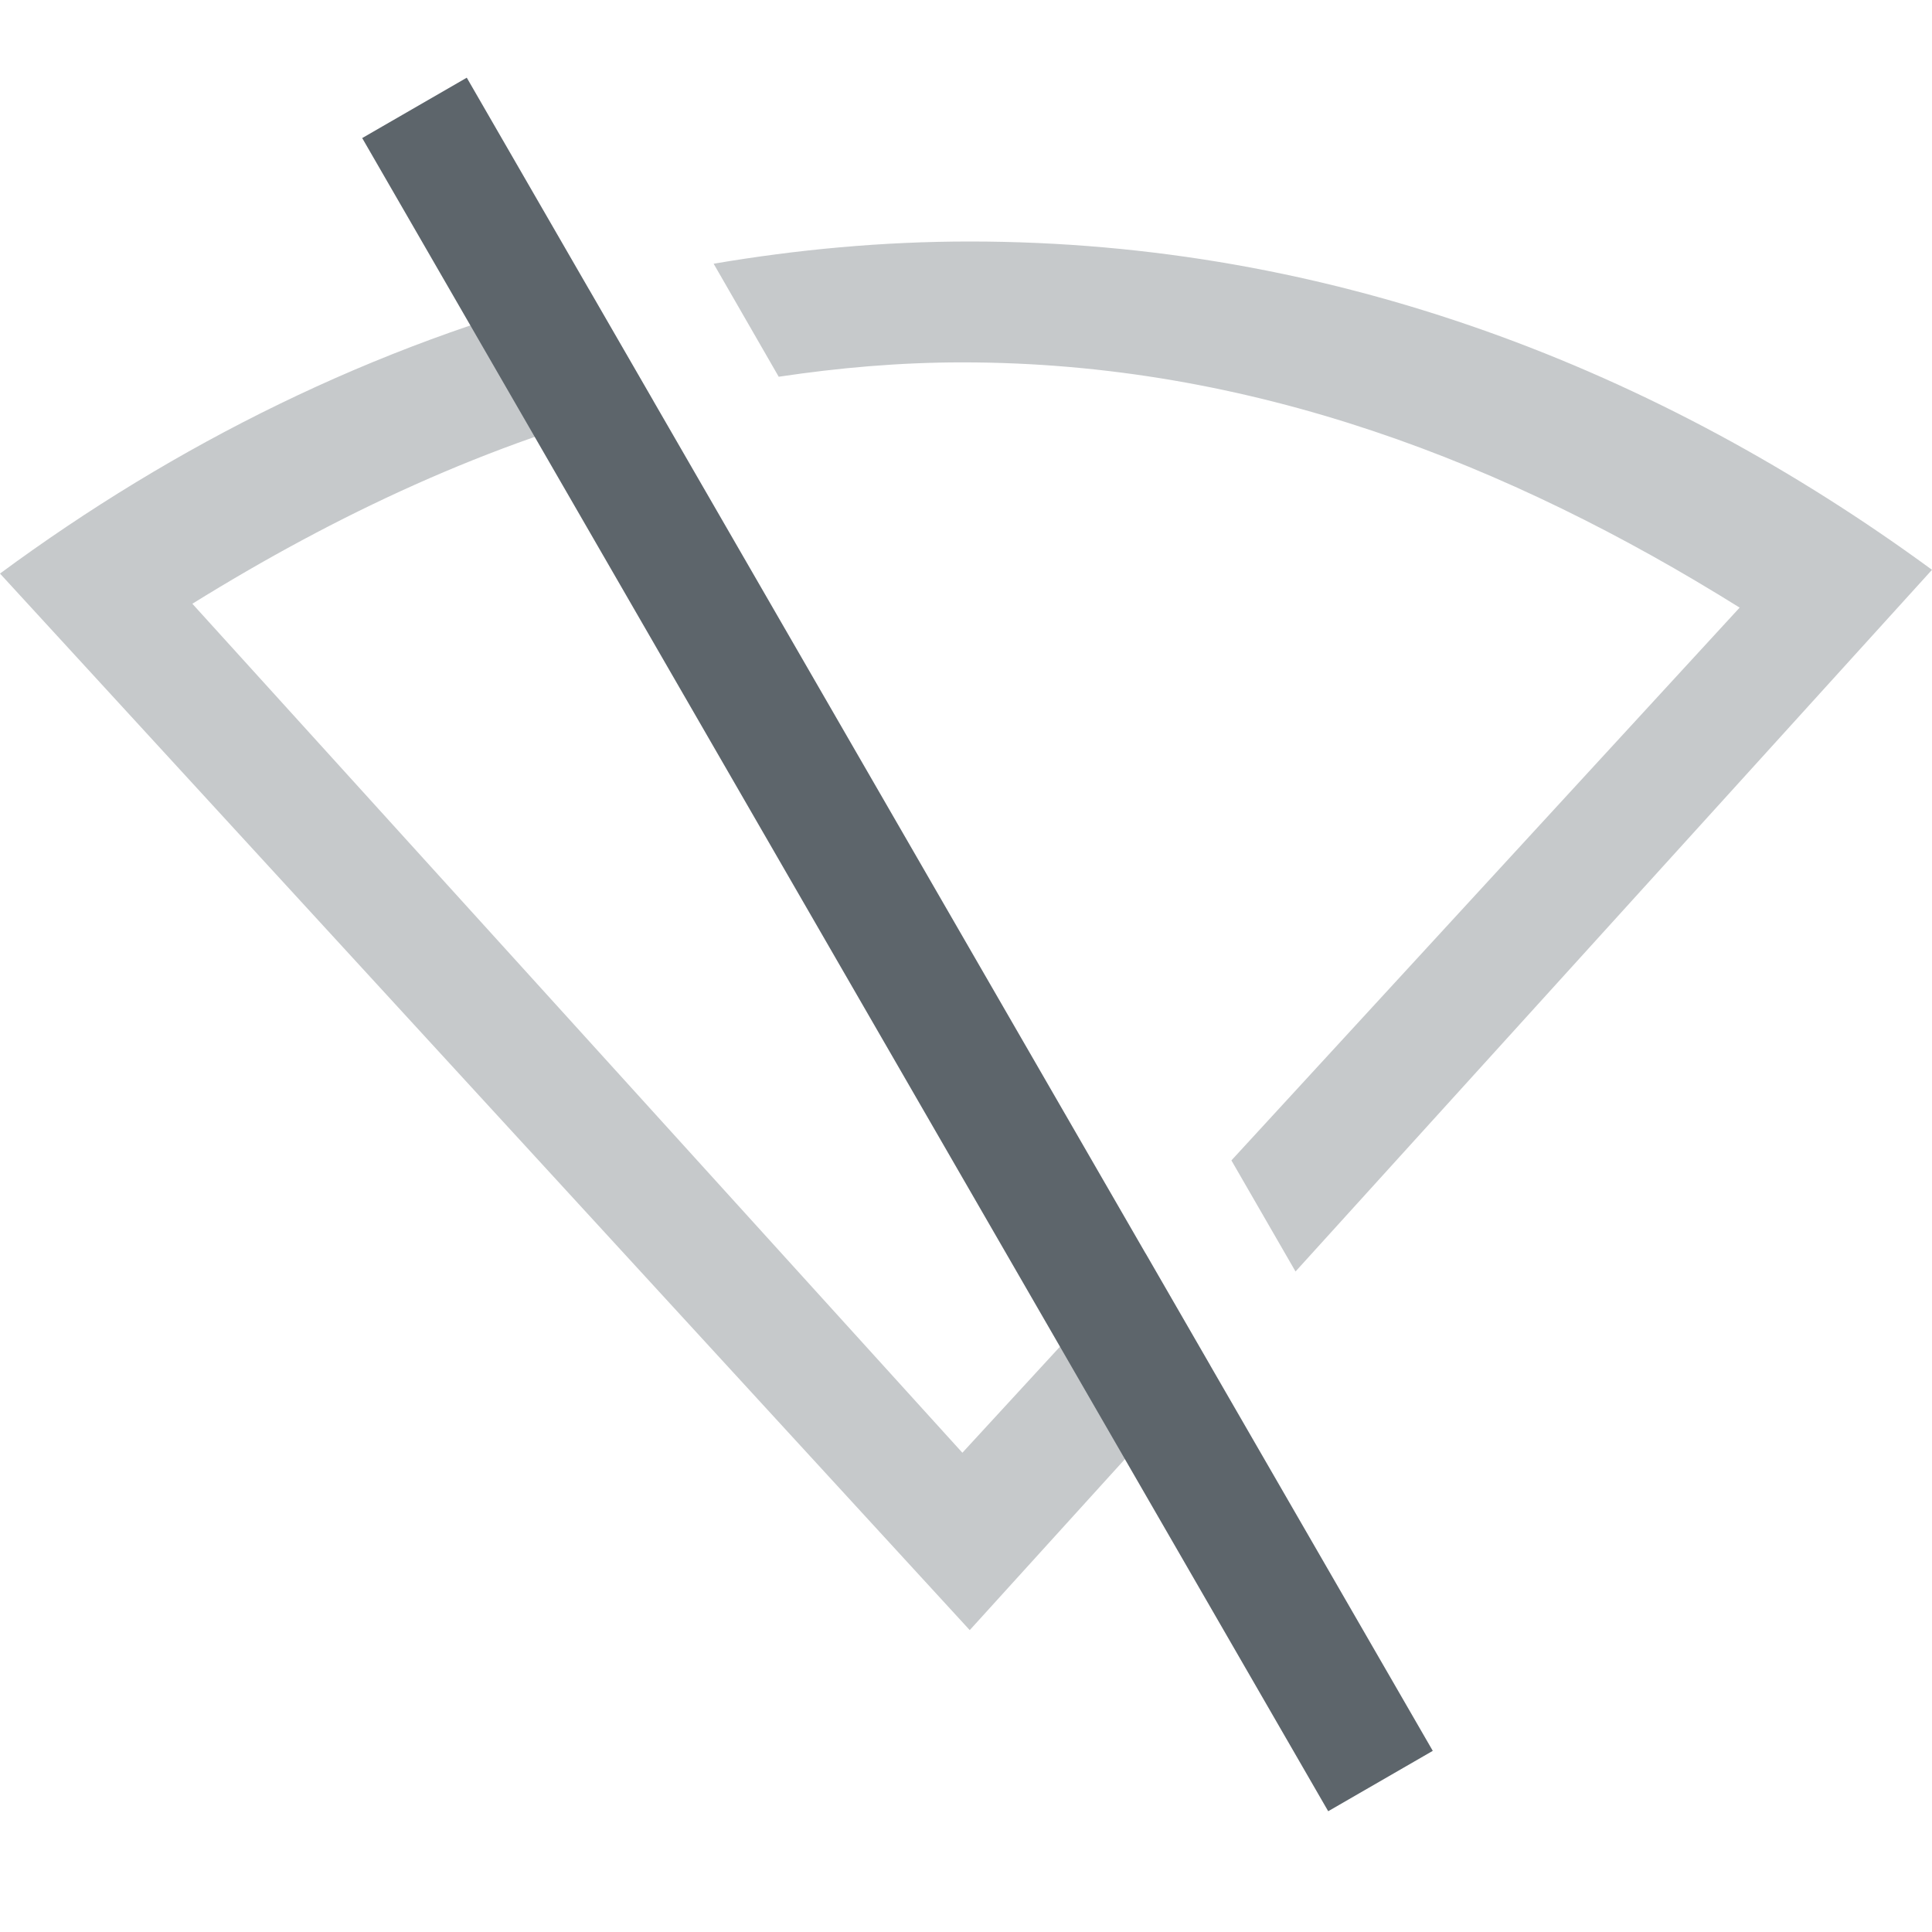
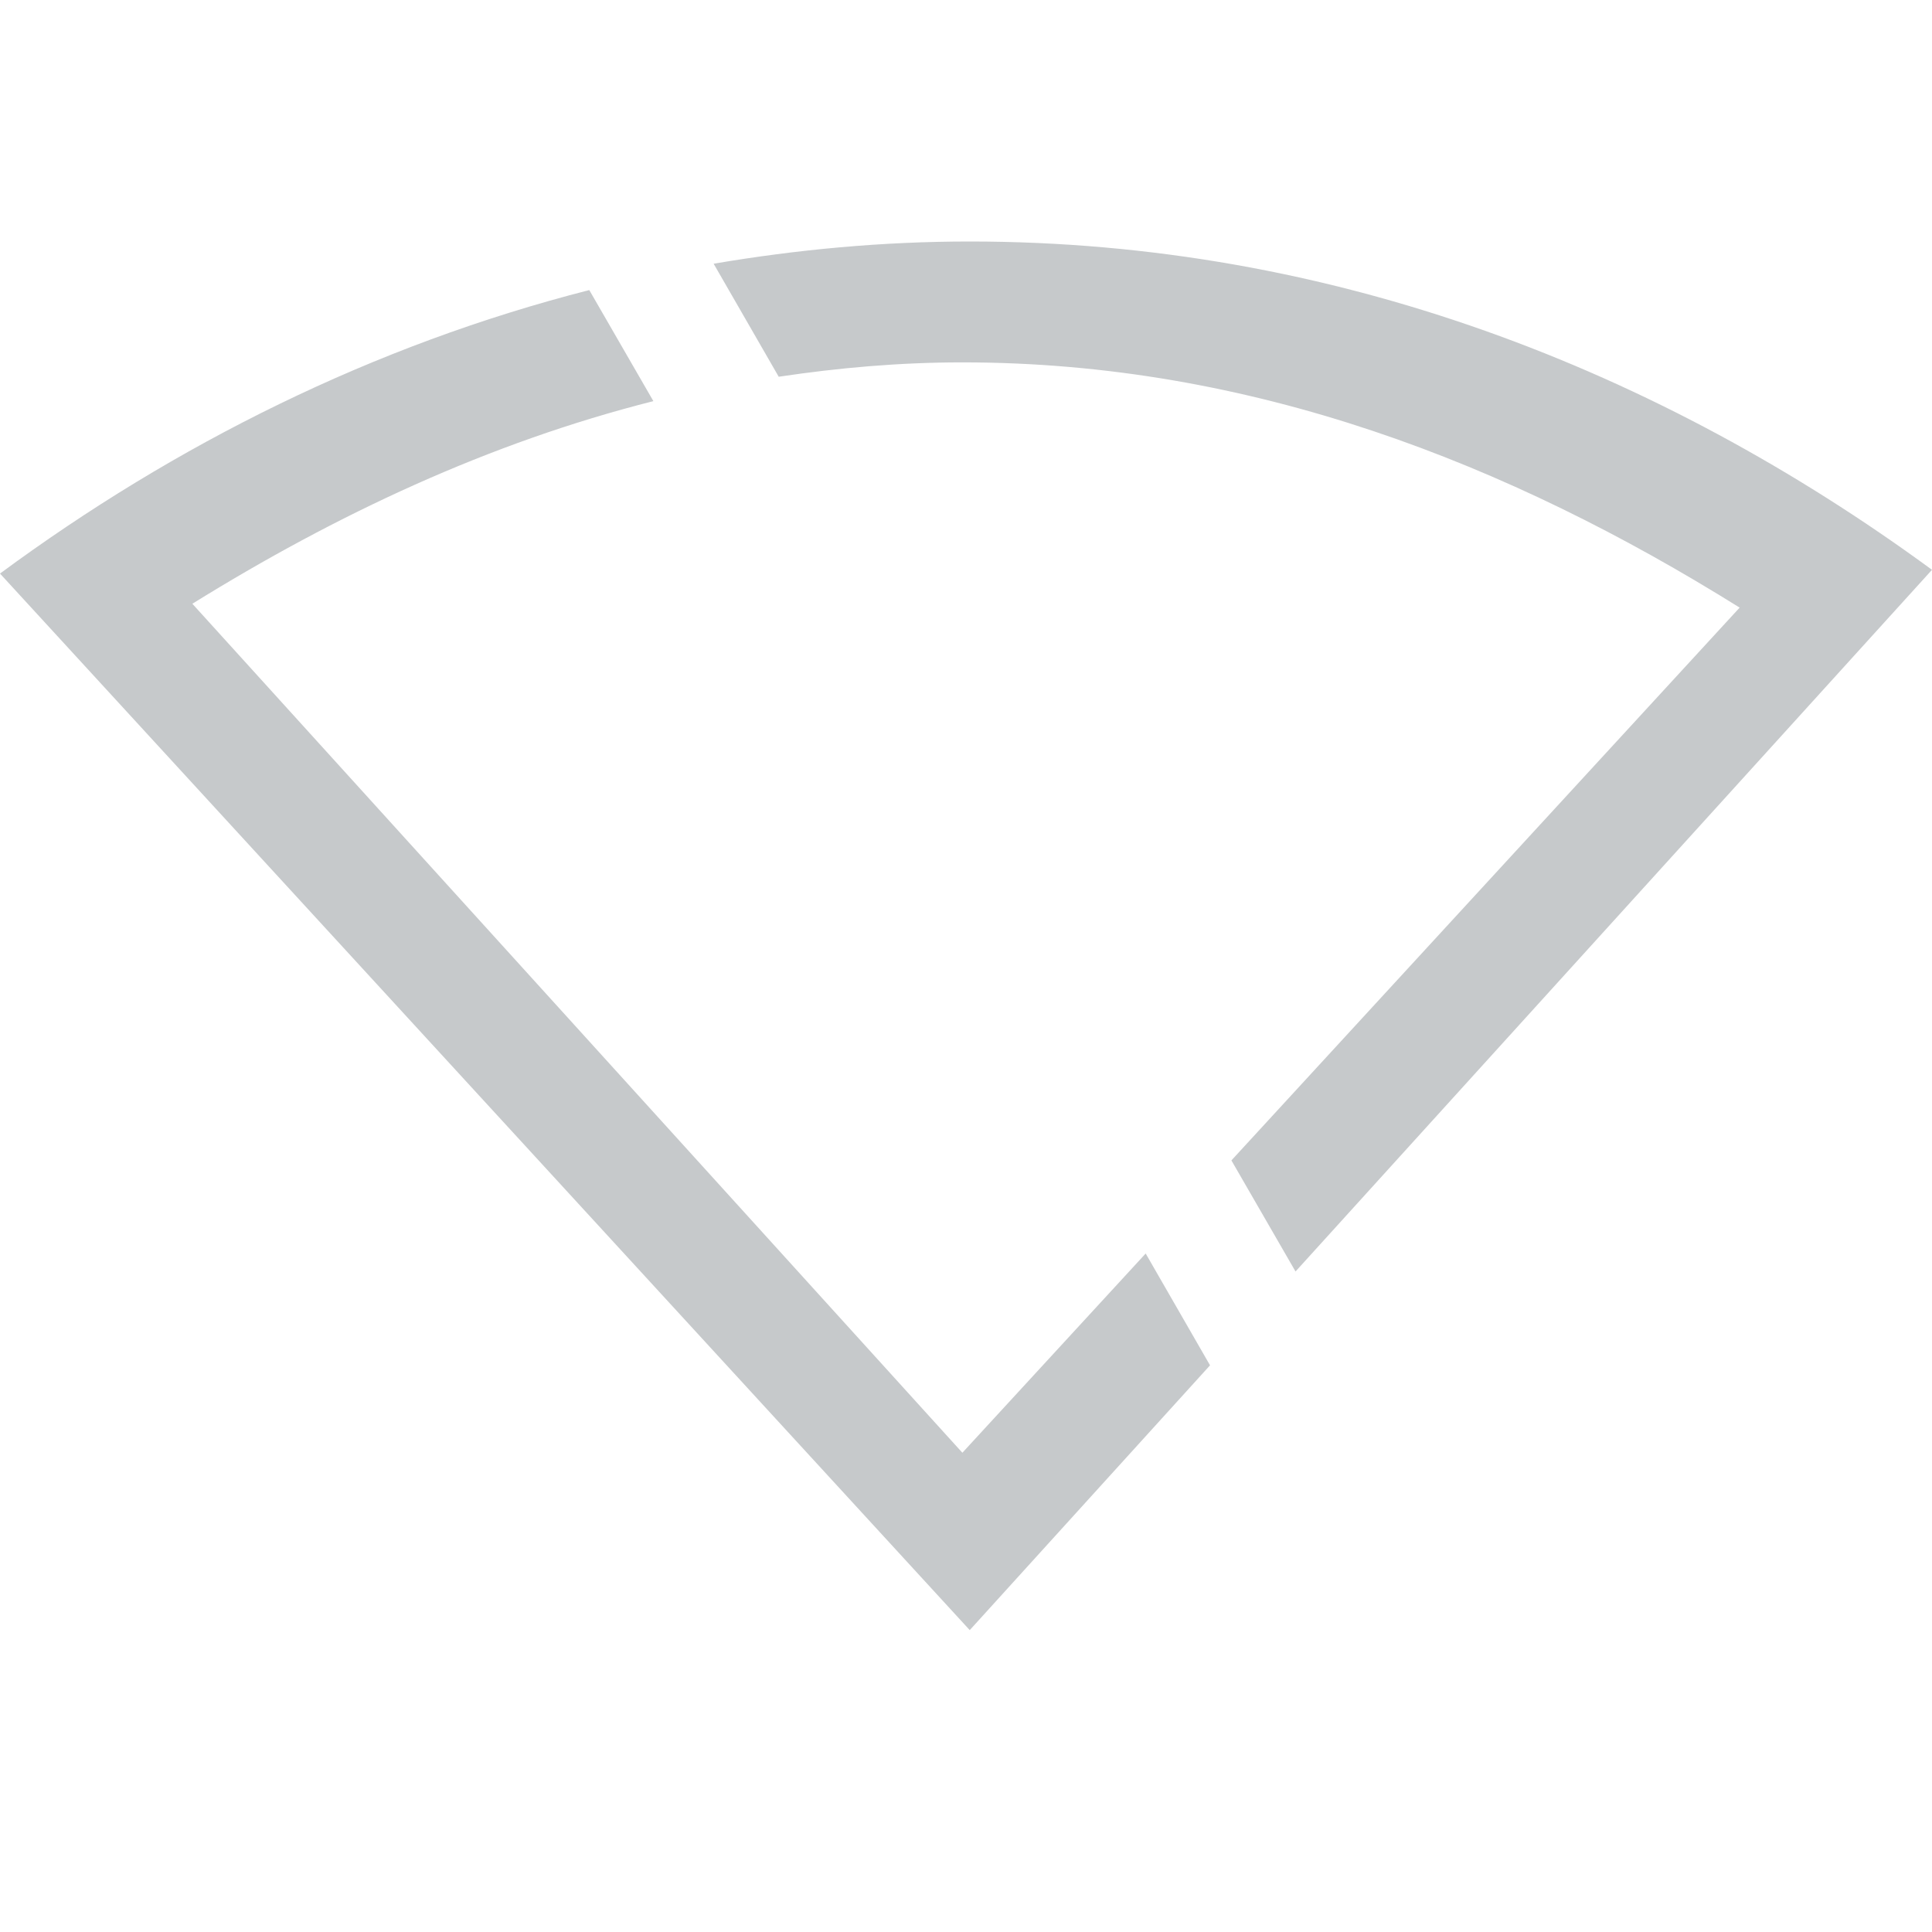
<svg xmlns="http://www.w3.org/2000/svg" width="16" height="16" version="1.1">
  <path d="m8.031 2c-0.725 0-1.433 0.067-2.121 0.184l0.539 0.936c0.495-0.074 1-0.119 1.52-0.119h0.002c2.393 0 4.522 0.836 6.436 2.031l-4.209 4.578 0.531 0.92 5.271-5.811c-2.257-1.654-4.958-2.719-7.969-2.719zm-3.15 0.402c-1.789 0.457-3.431 1.278-4.881 2.348l8.031 8.75 1.99-2.193-0.533-0.926-1.518 1.65-6.377-7.031c1.188-0.737 2.456-1.334 3.818-1.678l-0.531-0.92z" color="#000000" fill="#5d656b" opacity=".35" />
-   <rect transform="rotate(-30)" x="2.026" y="2.49" width="1" height="16" rx="0" ry="0" fill="#5d656b" />
</svg>